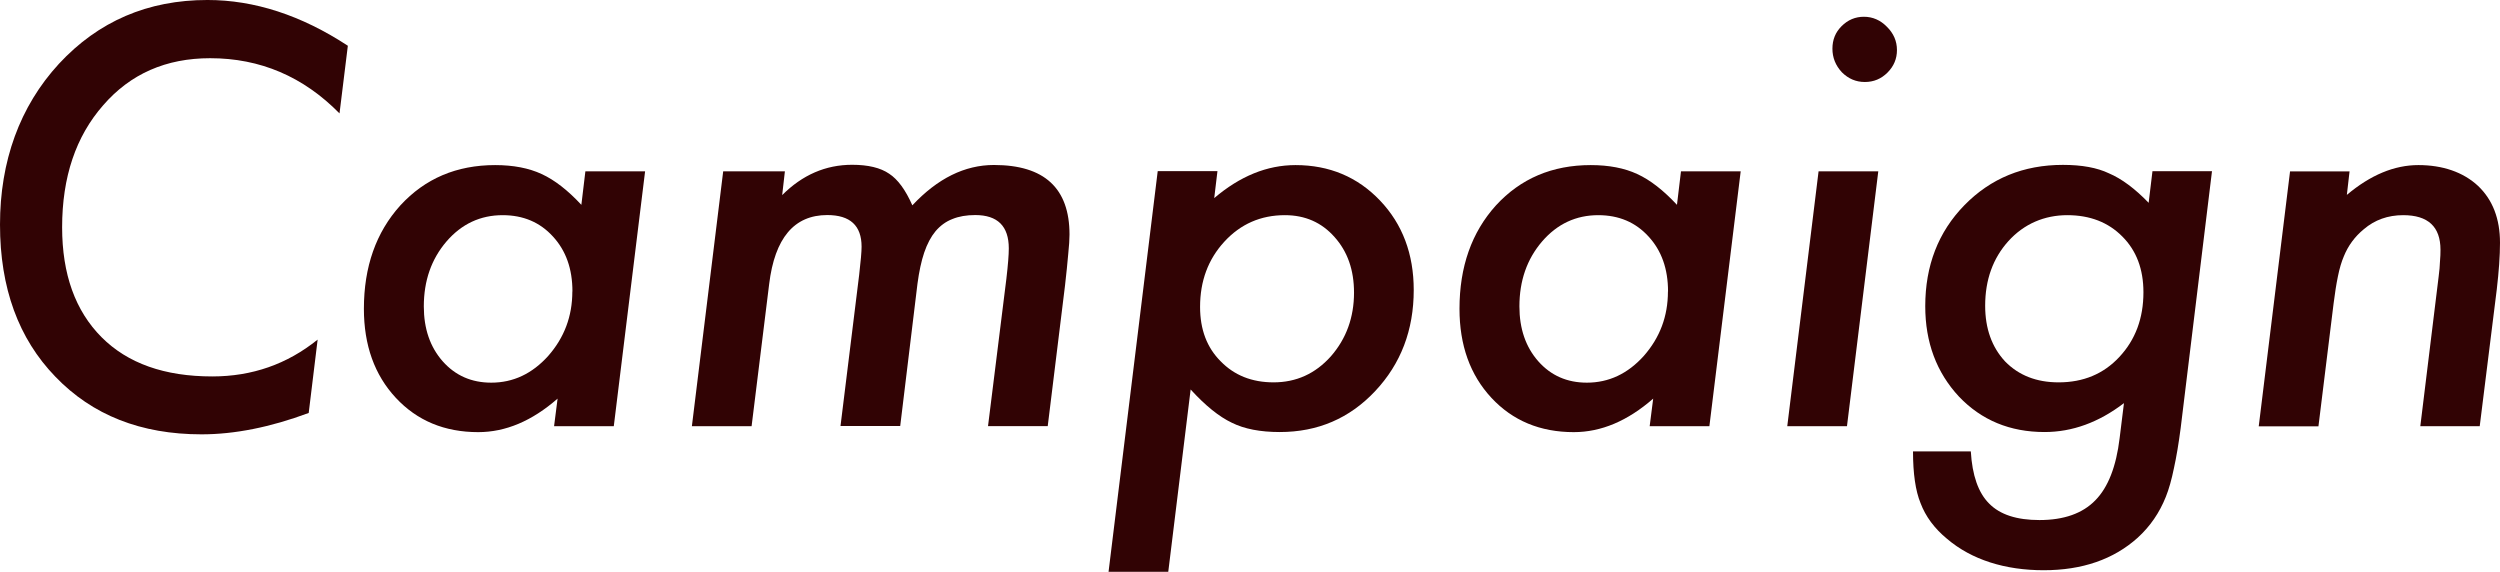
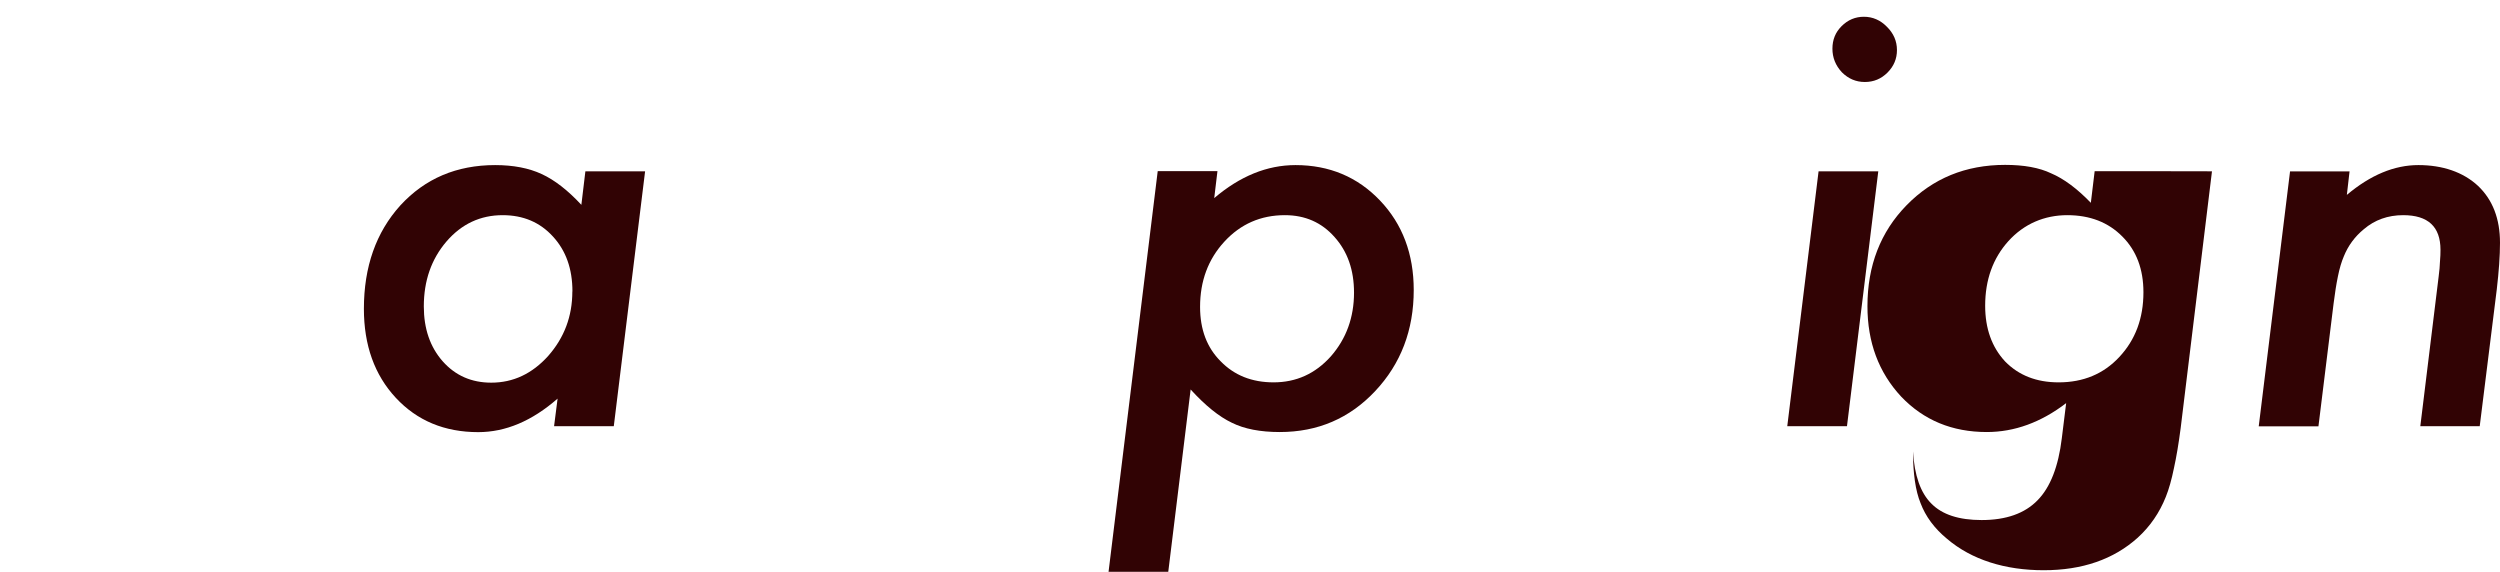
<svg xmlns="http://www.w3.org/2000/svg" viewBox="0 0 249.11 57">
  <g fill="#310304">
    <path d="m234.12 17.07-.27 2.35c2.35-1.98 4.73-2.97 7.13-2.97s4.46.69 5.95 2.08c1.45 1.38 2.18 3.27 2.18 5.66 0 1.29-.11 2.84-.32 4.64l-1.7 13.64h-5.92l1.83-14.94c.07-.56.12-1.05.13-1.48.04-.43.05-.82.05-1.16 0-2.3-1.24-3.45-3.71-3.45-1.53 0-2.84.47-3.93 1.4-.9.74-1.56 1.64-1.99 2.7-.23.54-.43 1.2-.59 2-.16.77-.3 1.67-.43 2.7l-1.51 12.24h-5.95l3.12-25.4h5.92z" />
-     <path d="m220.41 17.07-3.12 25.59c-.2 1.53-.42 2.86-.67 3.99-.23 1.13-.5 2.09-.81 2.86-.63 1.58-1.56 2.94-2.8 4.07-2.4 2.16-5.53 3.24-9.37 3.24s-7.18-1.04-9.63-3.13c-1.26-1.04-2.14-2.23-2.64-3.56-.5-1.22-.75-2.94-.75-5.15h5.76c.14 2.39.75 4.13 1.83 5.2 1.08 1.1 2.75 1.64 5.01 1.64 2.44 0 4.3-.66 5.57-1.97 1.27-1.29 2.08-3.36 2.42-6.2l.43-3.48c-2.51 1.92-5.15 2.88-7.91 2.88-3.45 0-6.29-1.18-8.53-3.53-2.24-2.41-3.36-5.41-3.36-9.01 0-4.04 1.3-7.4 3.9-10.06 2.62-2.68 5.89-4.02 9.82-4.02 1.88 0 3.41.28 4.58.84 1.27.54 2.59 1.52 3.96 2.94l.38-3.15h5.95zm-6.83 12.05c0-2.3-.7-4.15-2.1-5.55-1.4-1.42-3.23-2.13-5.49-2.13s-4.31.86-5.87 2.59c-1.54 1.71-2.31 3.86-2.31 6.44 0 2.26.66 4.12 1.99 5.55 1.35 1.38 3.12 2.08 5.33 2.08 2.46 0 4.48-.84 6.05-2.53 1.6-1.71 2.4-3.86 2.4-6.44z" />
+     <path d="m220.41 17.07-3.12 25.59c-.2 1.53-.42 2.86-.67 3.99-.23 1.13-.5 2.09-.81 2.86-.63 1.58-1.56 2.94-2.8 4.07-2.4 2.16-5.53 3.24-9.37 3.24s-7.18-1.04-9.63-3.13c-1.26-1.04-2.14-2.23-2.64-3.56-.5-1.22-.75-2.94-.75-5.15c.14 2.39.75 4.13 1.83 5.2 1.08 1.1 2.75 1.64 5.01 1.64 2.44 0 4.3-.66 5.57-1.97 1.27-1.29 2.08-3.36 2.42-6.2l.43-3.48c-2.51 1.92-5.15 2.88-7.91 2.88-3.45 0-6.29-1.18-8.53-3.53-2.24-2.41-3.36-5.41-3.36-9.01 0-4.04 1.3-7.4 3.9-10.06 2.62-2.68 5.89-4.02 9.82-4.02 1.88 0 3.41.28 4.58.84 1.27.54 2.59 1.52 3.96 2.94l.38-3.15h5.95zm-6.83 12.05c0-2.3-.7-4.15-2.1-5.55-1.4-1.42-3.23-2.13-5.49-2.13s-4.31.86-5.87 2.59c-1.54 1.71-2.31 3.86-2.31 6.44 0 2.26.66 4.12 1.99 5.55 1.35 1.38 3.12 2.08 5.33 2.08 2.46 0 4.48-.84 6.05-2.53 1.6-1.71 2.4-3.86 2.4-6.44z" />
    <path d="m189.02 4.99c0 .86-.31 1.61-.94 2.24s-1.38.94-2.26.94-1.64-.32-2.29-.97c-.63-.68-.94-1.46-.94-2.35s.3-1.63.91-2.24c.63-.63 1.37-.94 2.23-.94s1.64.33 2.29 1c.66.65 1 1.42 1 2.32zm-1.86 12.08-3.12 25.4h-5.95l3.12-25.4z" />
-     <path d="m173.45 17.07-3.12 25.4h-5.95l.35-2.75c-2.55 2.23-5.19 3.34-7.91 3.34-3.35 0-6.09-1.14-8.21-3.42s-3.18-5.24-3.18-8.87c0-4.19 1.21-7.62 3.63-10.3 2.46-2.68 5.61-4.02 9.45-4.02 1.81 0 3.36.3 4.63.89 1.29.59 2.61 1.62 3.96 3.07l.4-3.34zm-7.24 11.97c0-2.25-.65-4.07-1.94-5.47-1.29-1.42-2.96-2.13-5.01-2.13-2.22 0-4.09.87-5.6 2.62-1.51 1.76-2.26 3.92-2.26 6.47 0 2.23.63 4.05 1.88 5.47 1.26 1.42 2.87 2.13 4.84 2.13 2.19 0 4.08-.89 5.68-2.67 1.6-1.82 2.4-3.95 2.4-6.42z" />
    <path d="m121.31 17.07-.32 2.67c2.57-2.19 5.27-3.29 8.1-3.29 3.37 0 6.18 1.18 8.42 3.53s3.36 5.33 3.36 8.92c0 3.99-1.28 7.35-3.85 10.08-2.55 2.71-5.71 4.07-9.5 4.07-1.94 0-3.53-.31-4.76-.92-1.29-.61-2.66-1.72-4.12-3.32l-2.23 18.17h-5.95l4.9-39.93h5.95zm13.61 12.08c0-2.25-.65-4.09-1.94-5.53-1.29-1.46-2.94-2.18-4.95-2.18-2.4 0-4.41.88-6.03 2.64s-2.42 3.93-2.42 6.5c0 2.25.68 4.05 2.05 5.42 1.36 1.4 3.12 2.1 5.27 2.1 2.26 0 4.16-.86 5.71-2.59 1.54-1.76 2.31-3.88 2.31-6.36z" />
-     <path d="m78.21 17.07-.27 2.37c2.01-2.01 4.33-3.02 6.97-3.02 1.6 0 2.83.3 3.69.89.86.56 1.63 1.61 2.31 3.15 2.51-2.68 5.22-4.02 8.13-4.02 5.02 0 7.53 2.31 7.53 6.93 0 .47-.04 1.12-.13 1.97-.07.84-.18 1.89-.32 3.13l-1.72 13.99h-5.95l1.83-14.69c.16-1.37.24-2.37.24-3.02 0-2.21-1.11-3.32-3.34-3.32-.88 0-1.64.13-2.29.4-.65.25-1.2.66-1.67 1.21-.45.54-.83 1.25-1.13 2.13-.29.86-.51 1.9-.67 3.1l-1.72 14.18h-5.95l1.86-15.07c.16-1.37.24-2.3.24-2.8 0-2.1-1.14-3.15-3.42-3.15-3.3 0-5.23 2.29-5.79 6.88l-1.75 14.16h-5.95l3.12-25.4h6.14z" />
    <path d="m64.28 17.07-3.12 25.4h-5.95l.35-2.75c-2.55 2.23-5.18 3.34-7.91 3.34-3.35 0-6.09-1.14-8.21-3.42s-3.18-5.24-3.18-8.87c0-4.19 1.21-7.62 3.63-10.3 2.46-2.68 5.61-4.02 9.45-4.02 1.81 0 3.36.3 4.63.89 1.29.59 2.61 1.62 3.96 3.07l.4-3.34zm-7.24 11.97c0-2.25-.65-4.07-1.94-5.47-1.29-1.42-2.96-2.13-5.01-2.13-2.22 0-4.09.87-5.6 2.62-1.51 1.76-2.26 3.92-2.26 6.47 0 2.23.63 4.05 1.88 5.47 1.26 1.42 2.87 2.13 4.84 2.13 2.19 0 4.08-.89 5.68-2.67 1.6-1.82 2.4-3.95 2.4-6.42z" />
-     <path d="m34.66 4.56-.83 6.74c-3.61-3.67-7.9-5.5-12.89-5.5-4.4 0-7.95 1.56-10.66 4.69-2.73 3.11-4.09 7.16-4.09 12.16 0 4.67 1.31 8.32 3.93 10.95 2.6 2.61 6.28 3.91 11.03 3.91 3.97 0 7.46-1.22 10.5-3.67l-.89 7.31c-3.82 1.42-7.38 2.13-10.68 2.13-6.03 0-10.88-1.91-14.56-5.74-3.68-3.8-5.52-8.85-5.52-15.16s1.96-11.77 5.87-16.02c3.93-4.24 8.86-6.36 14.8-6.36 4.68 0 9.35 1.52 13.99 4.56z" />
  </g>
-   <path d="m0 0h248.79v57h-248.79z" fill="none" />
</svg>